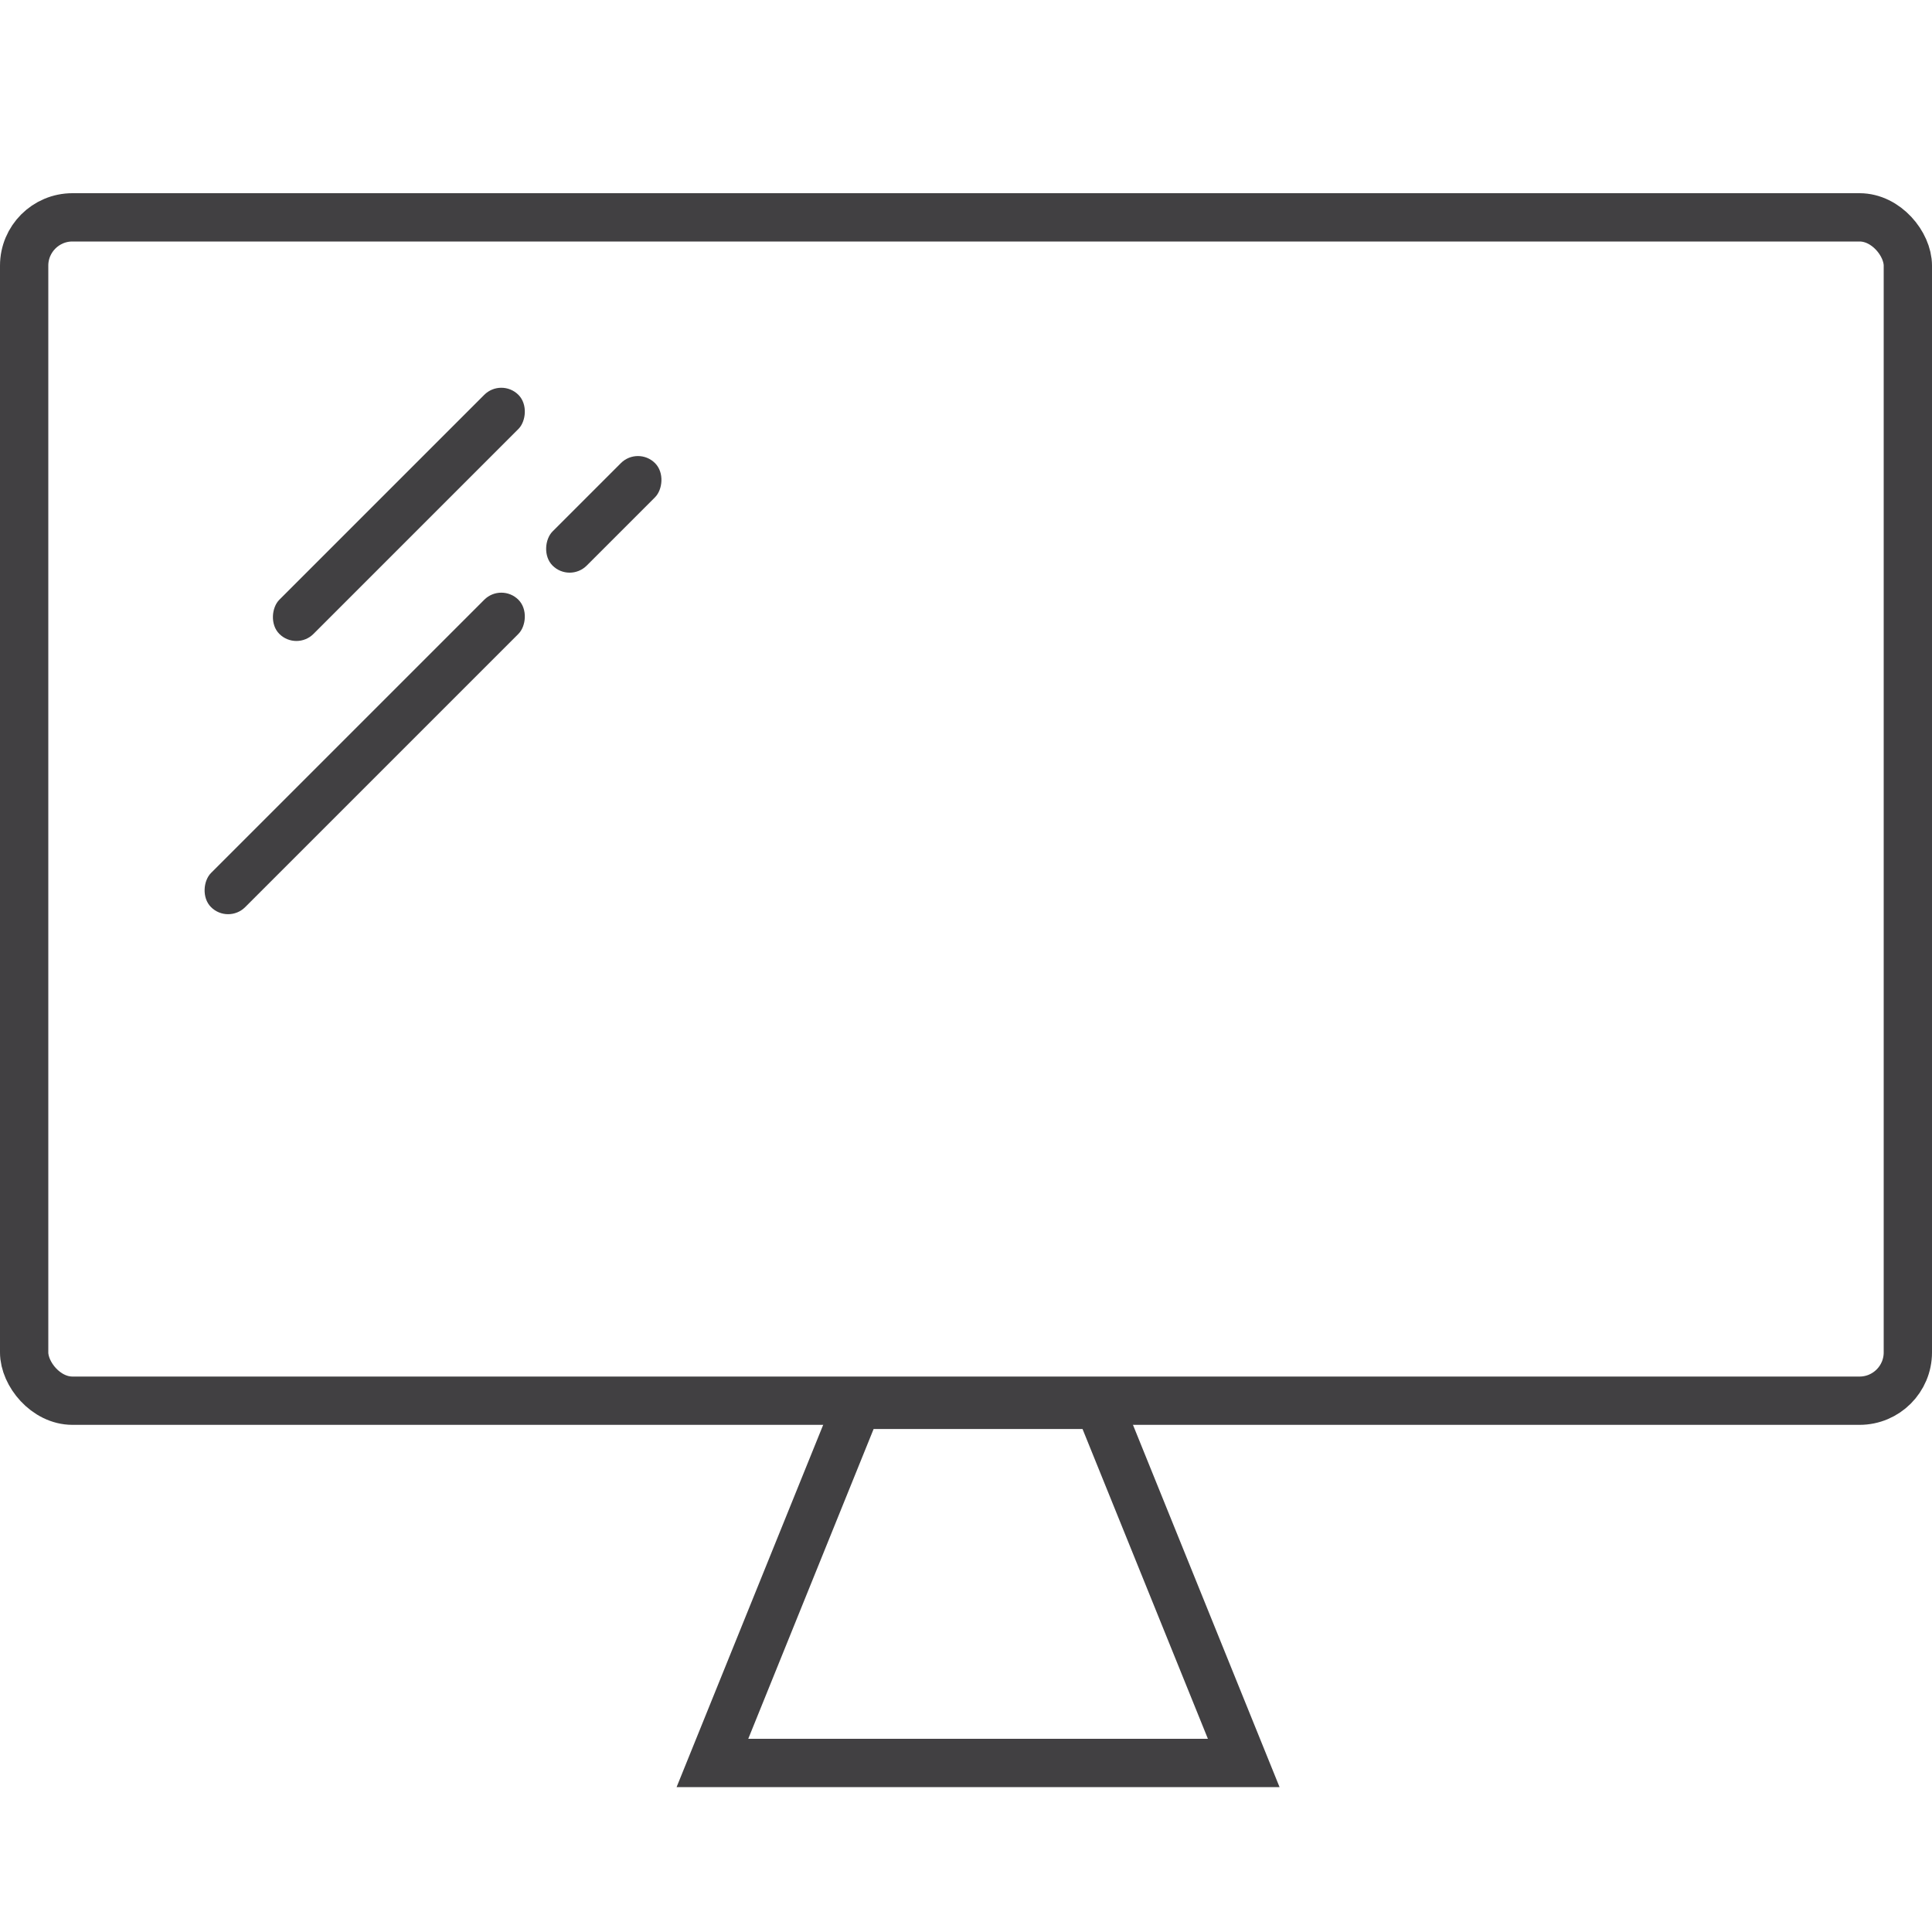
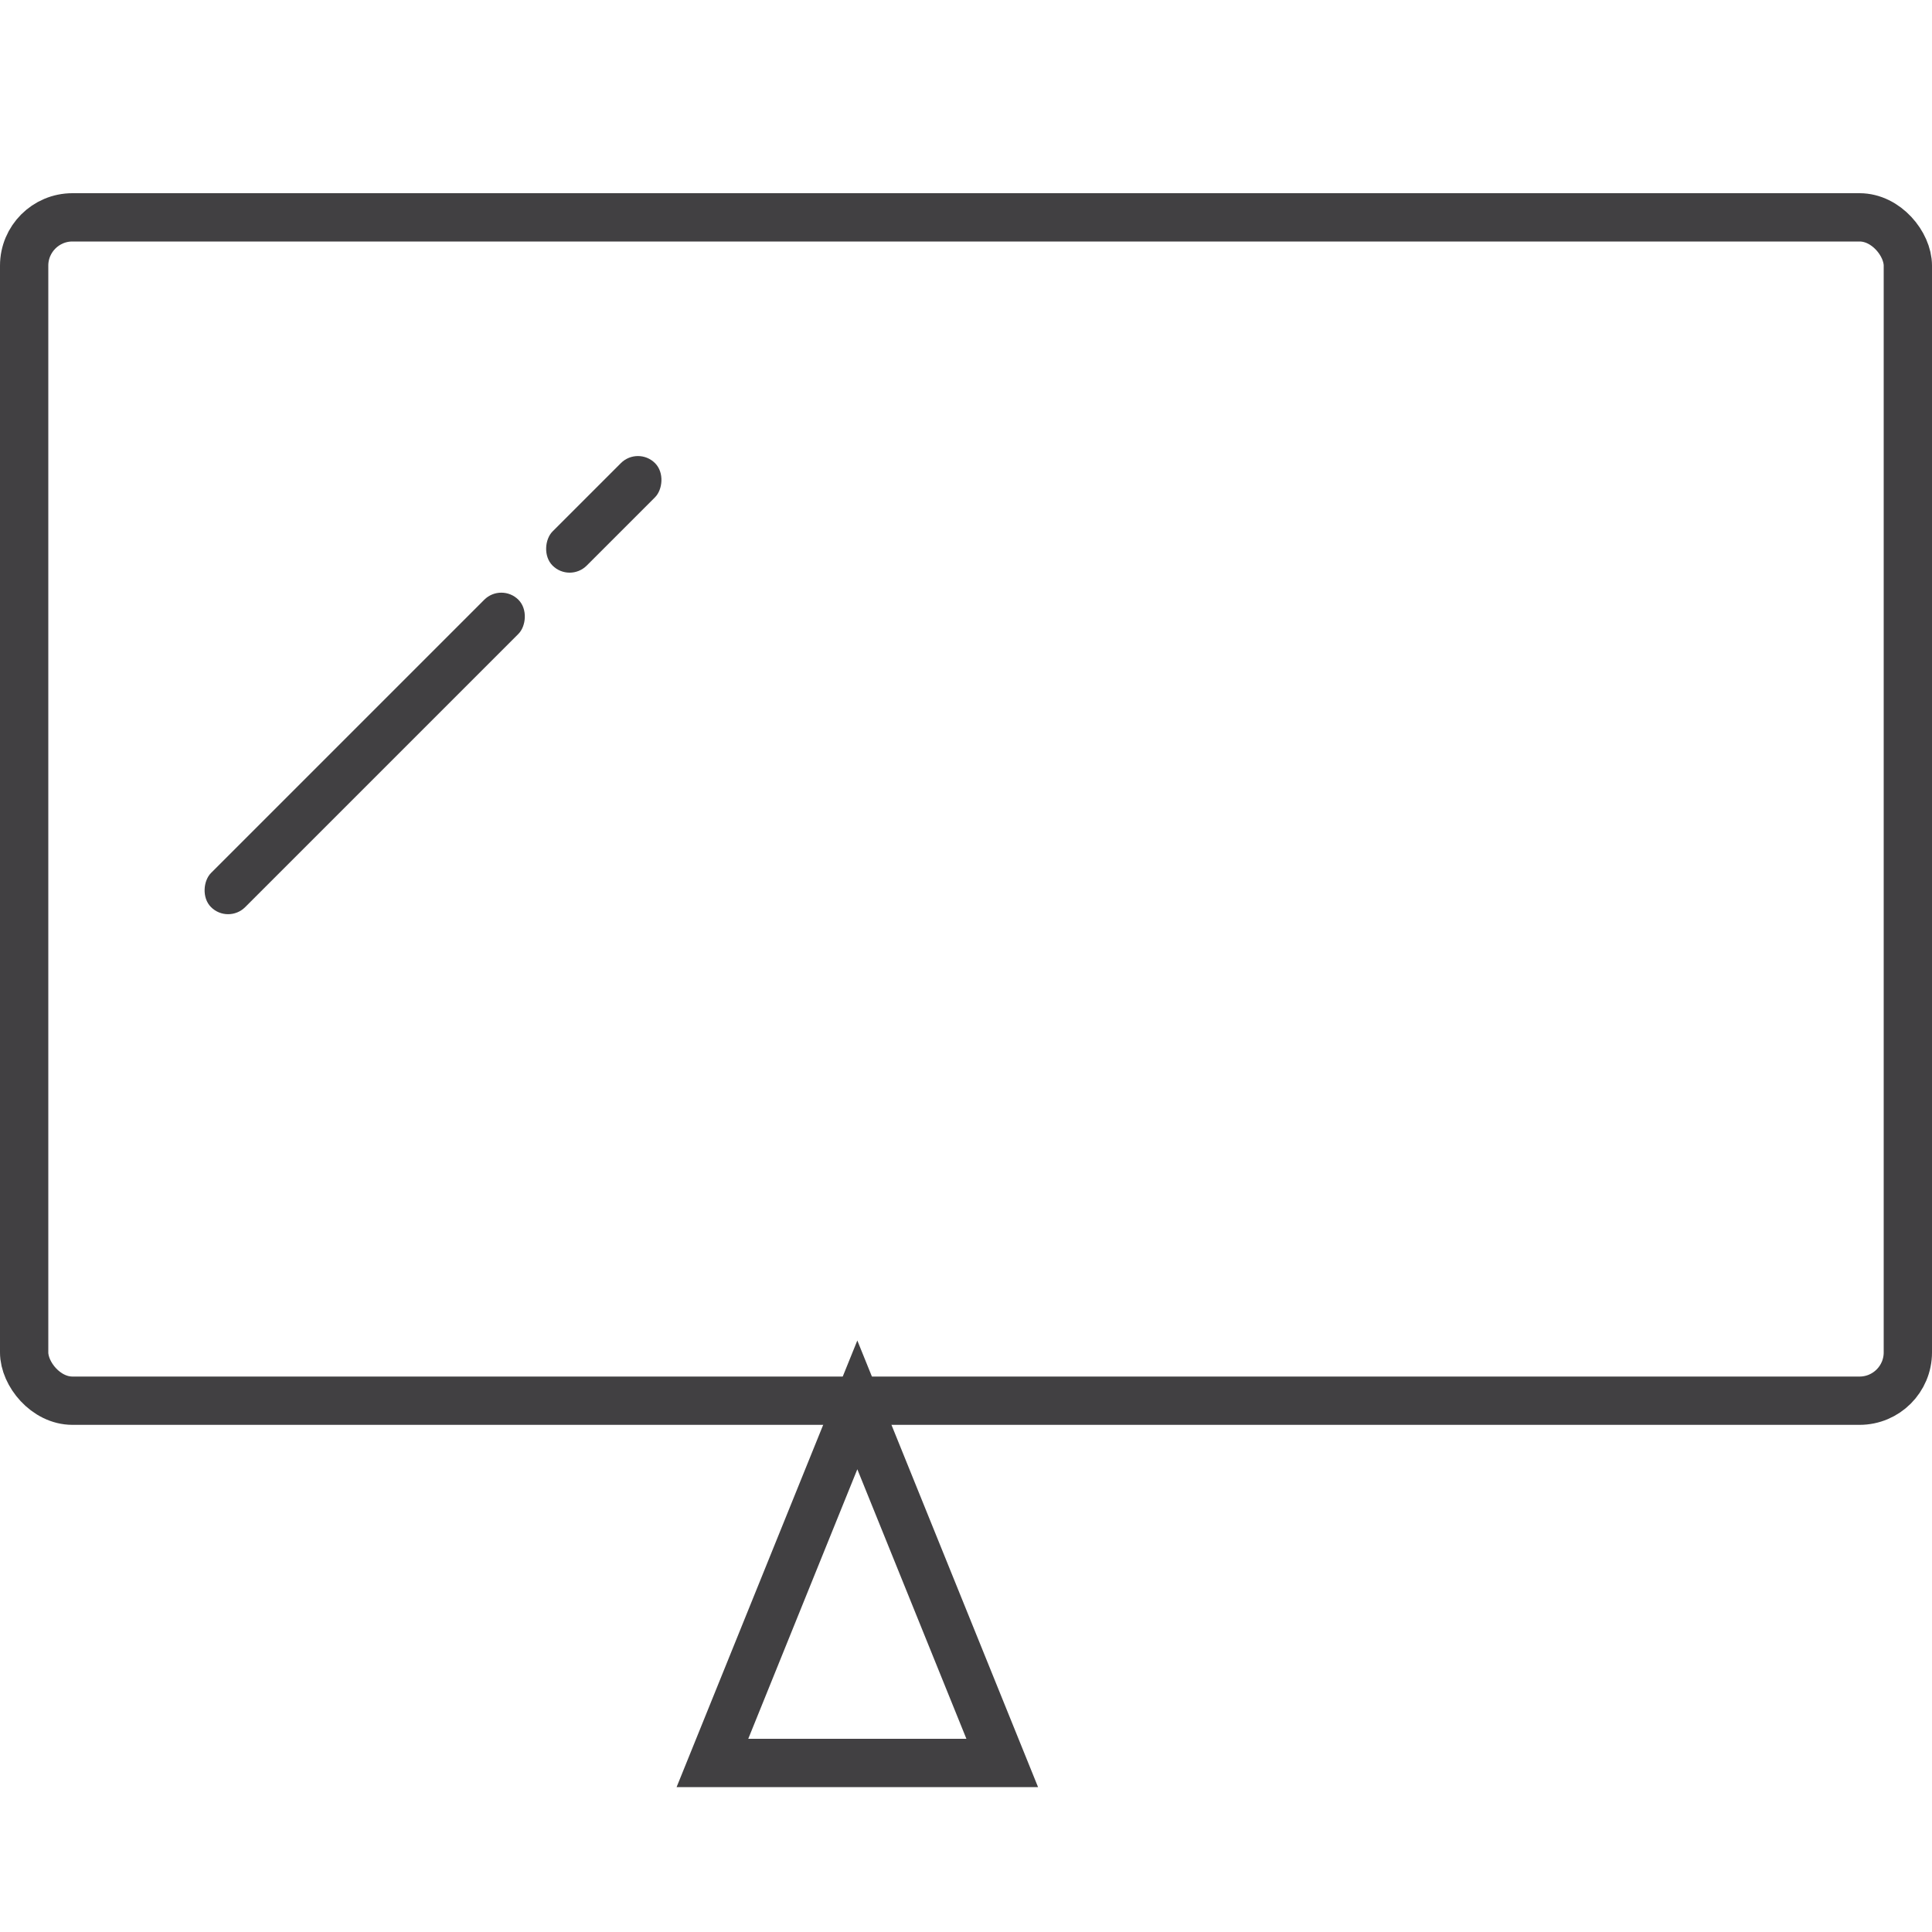
<svg xmlns="http://www.w3.org/2000/svg" viewBox="125 107 80 80">
  <defs>
    <style>
      .cls-1 {
        clip-path: url(#clip-computer_1);
      }

      .cls-2, .cls-5 {
        fill: none;
      }

      .cls-2 {
        stroke: #414042;
        stroke-width: 2px;
      }

      .cls-3 {
        fill: #414042;
      }

      .cls-4 {
        stroke: none;
      }
    </style>
    <clipPath id="clip-computer_1">
      <rect x="125" y="107" width="80" height="80" />
    </clipPath>
  </defs>
  <g id="computer_1" data-name="computer – 1" class="cls-1">
-     <path id="Path_5" data-name="Path 5" class="cls-2" d="M0,0H10l6,14.827H-6Z" transform="translate(160.5 165.173)" />
+     <path id="Path_5" data-name="Path 5" class="cls-2" d="M0,0l6,14.827H-6Z" transform="translate(160.5 165.173)" />
    <g id="Rectangle_7" data-name="Rectangle 7" class="cls-2" transform="translate(125 115)">
      <rect class="cls-4" width="80" height="51" rx="3" />
      <rect class="cls-5" x="1" y="1" width="78" height="49" rx="2" />
    </g>
    <rect id="Rectangle_289" data-name="Rectangle 289" class="cls-3" width="2" height="6" rx="1" transform="translate(151.416 125.47) rotate(45)" />
-     <rect id="Rectangle_291" data-name="Rectangle 291" class="cls-3" width="2" height="14" rx="1" transform="translate(145.759 122.642) rotate(45)" />
    <rect id="Rectangle_290" data-name="Rectangle 290" class="cls-3" width="2" height="18" rx="1" transform="translate(145.759 131.127) rotate(45)" />
  </g>
</svg>